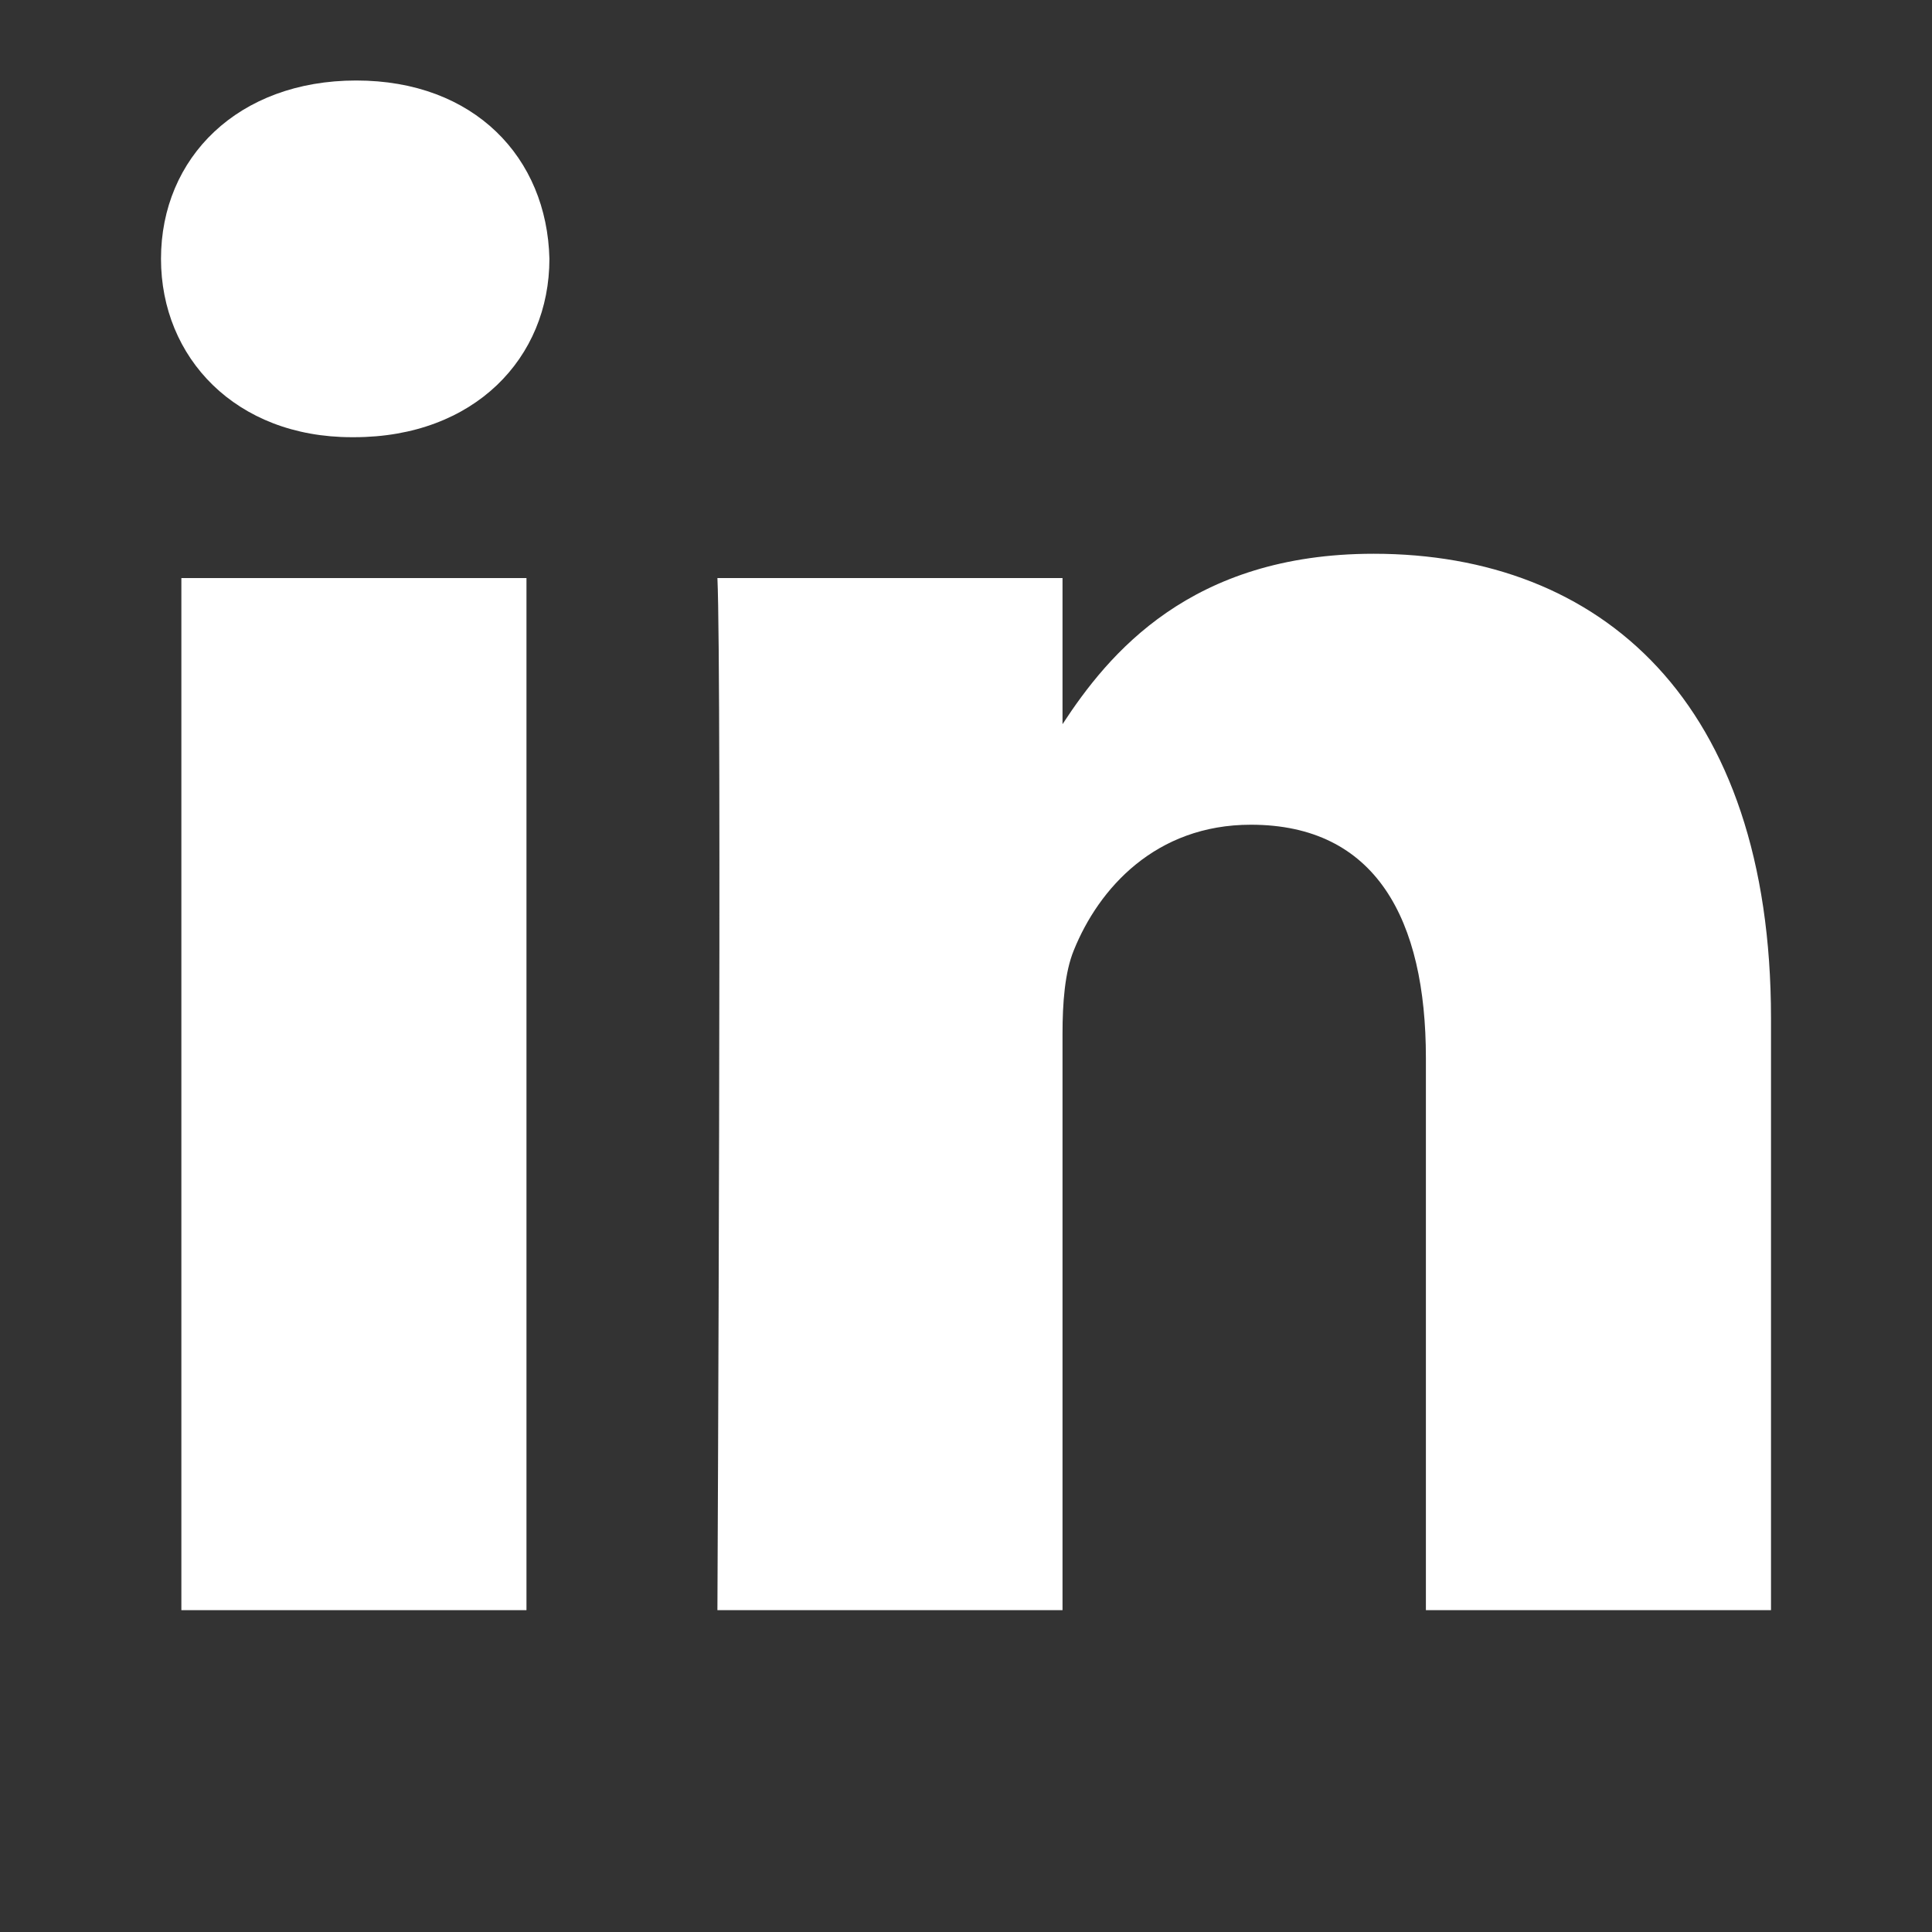
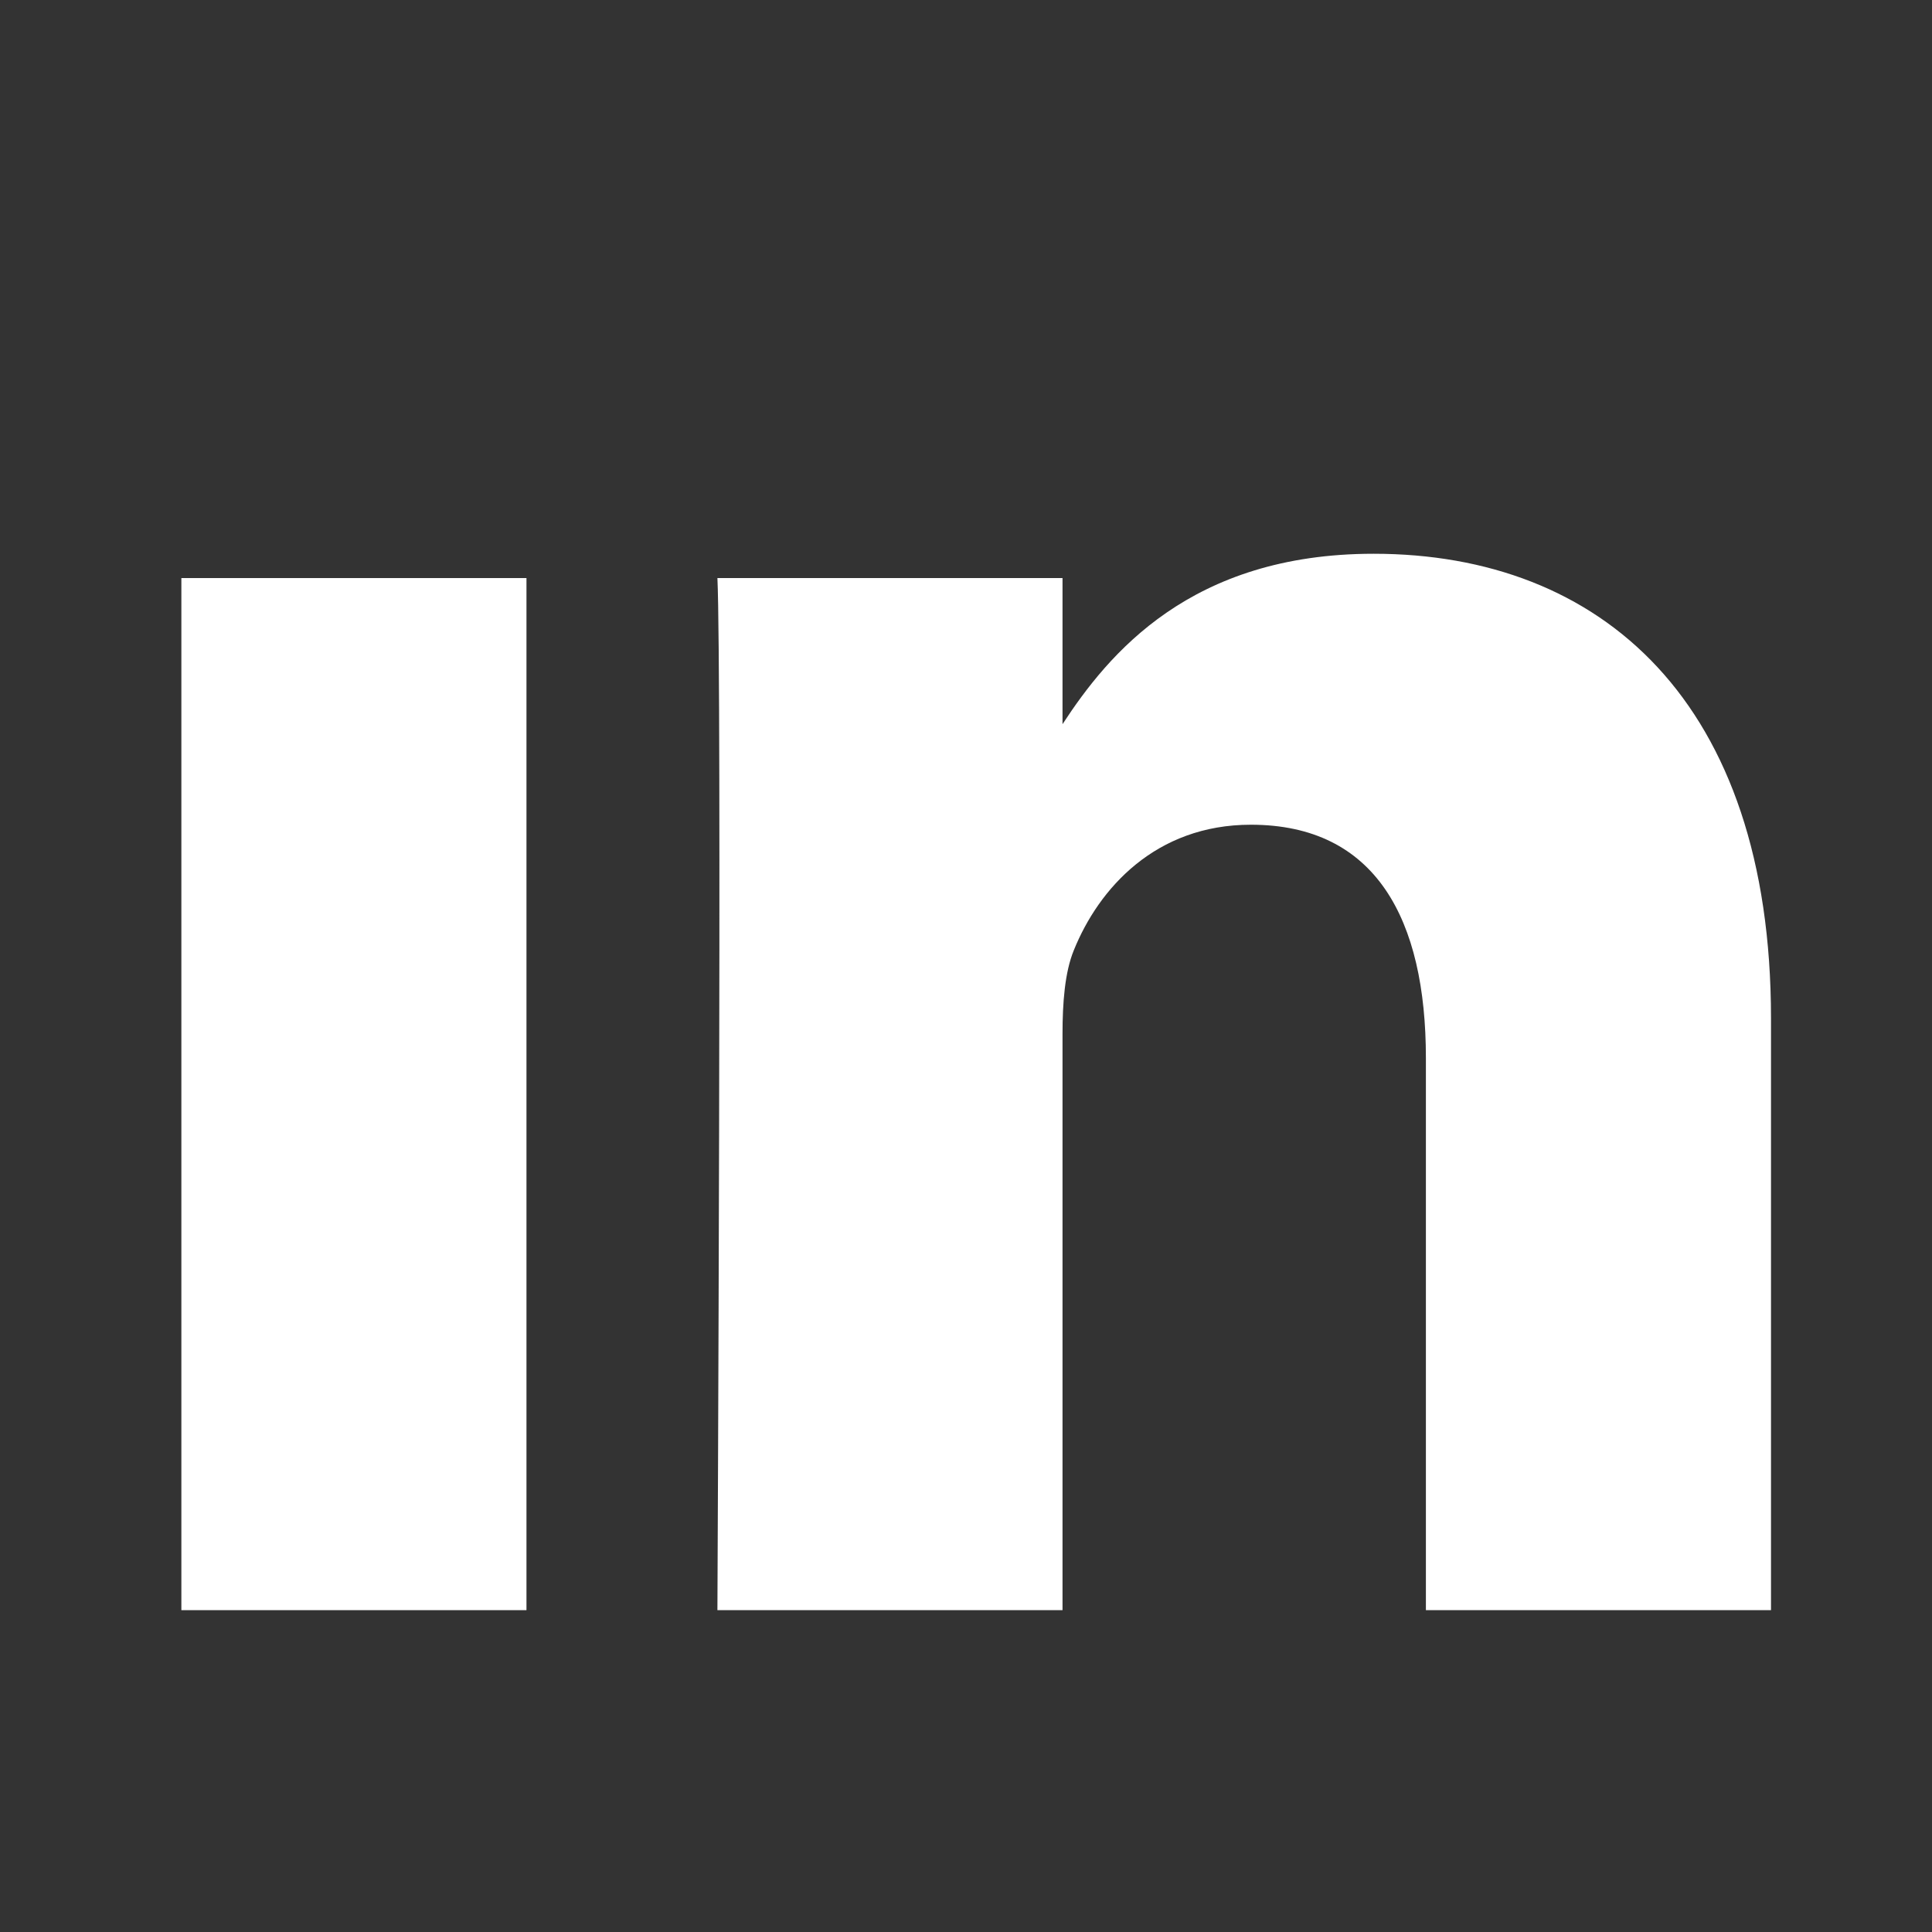
<svg xmlns="http://www.w3.org/2000/svg" width="24" height="24" viewBox="0 0 24 24" fill="none">
  <rect x="0" y="0" width="24" height="24" fill="#333333" stroke="none" />
  <path d="M17.064 6.879C14.787 6.879 13.769 8.124 13.199 8.996V7.181H8.912C8.968 8.385 8.912 20.002 8.912 20.002H13.199V12.842C13.199 12.46 13.227 12.077 13.34 11.803C13.649 11.038 14.354 10.245 15.539 10.245C17.092 10.245 17.713 11.421 17.713 13.144V20.002H22V12.651C22 8.711 19.884 6.879 17.064 6.879Z" fill="white" />
  <path d="M6.54 7.181H2.253V20.002H6.54V7.181Z" fill="white" />
-   <path d="M4.425 1C2.958 1 2 1.958 2 3.215C2 4.445 2.93 5.431 4.37 5.431H4.398C5.893 5.431 6.825 4.447 6.825 3.215C6.795 1.956 5.891 1 4.425 1Z" fill="white" />
</svg>